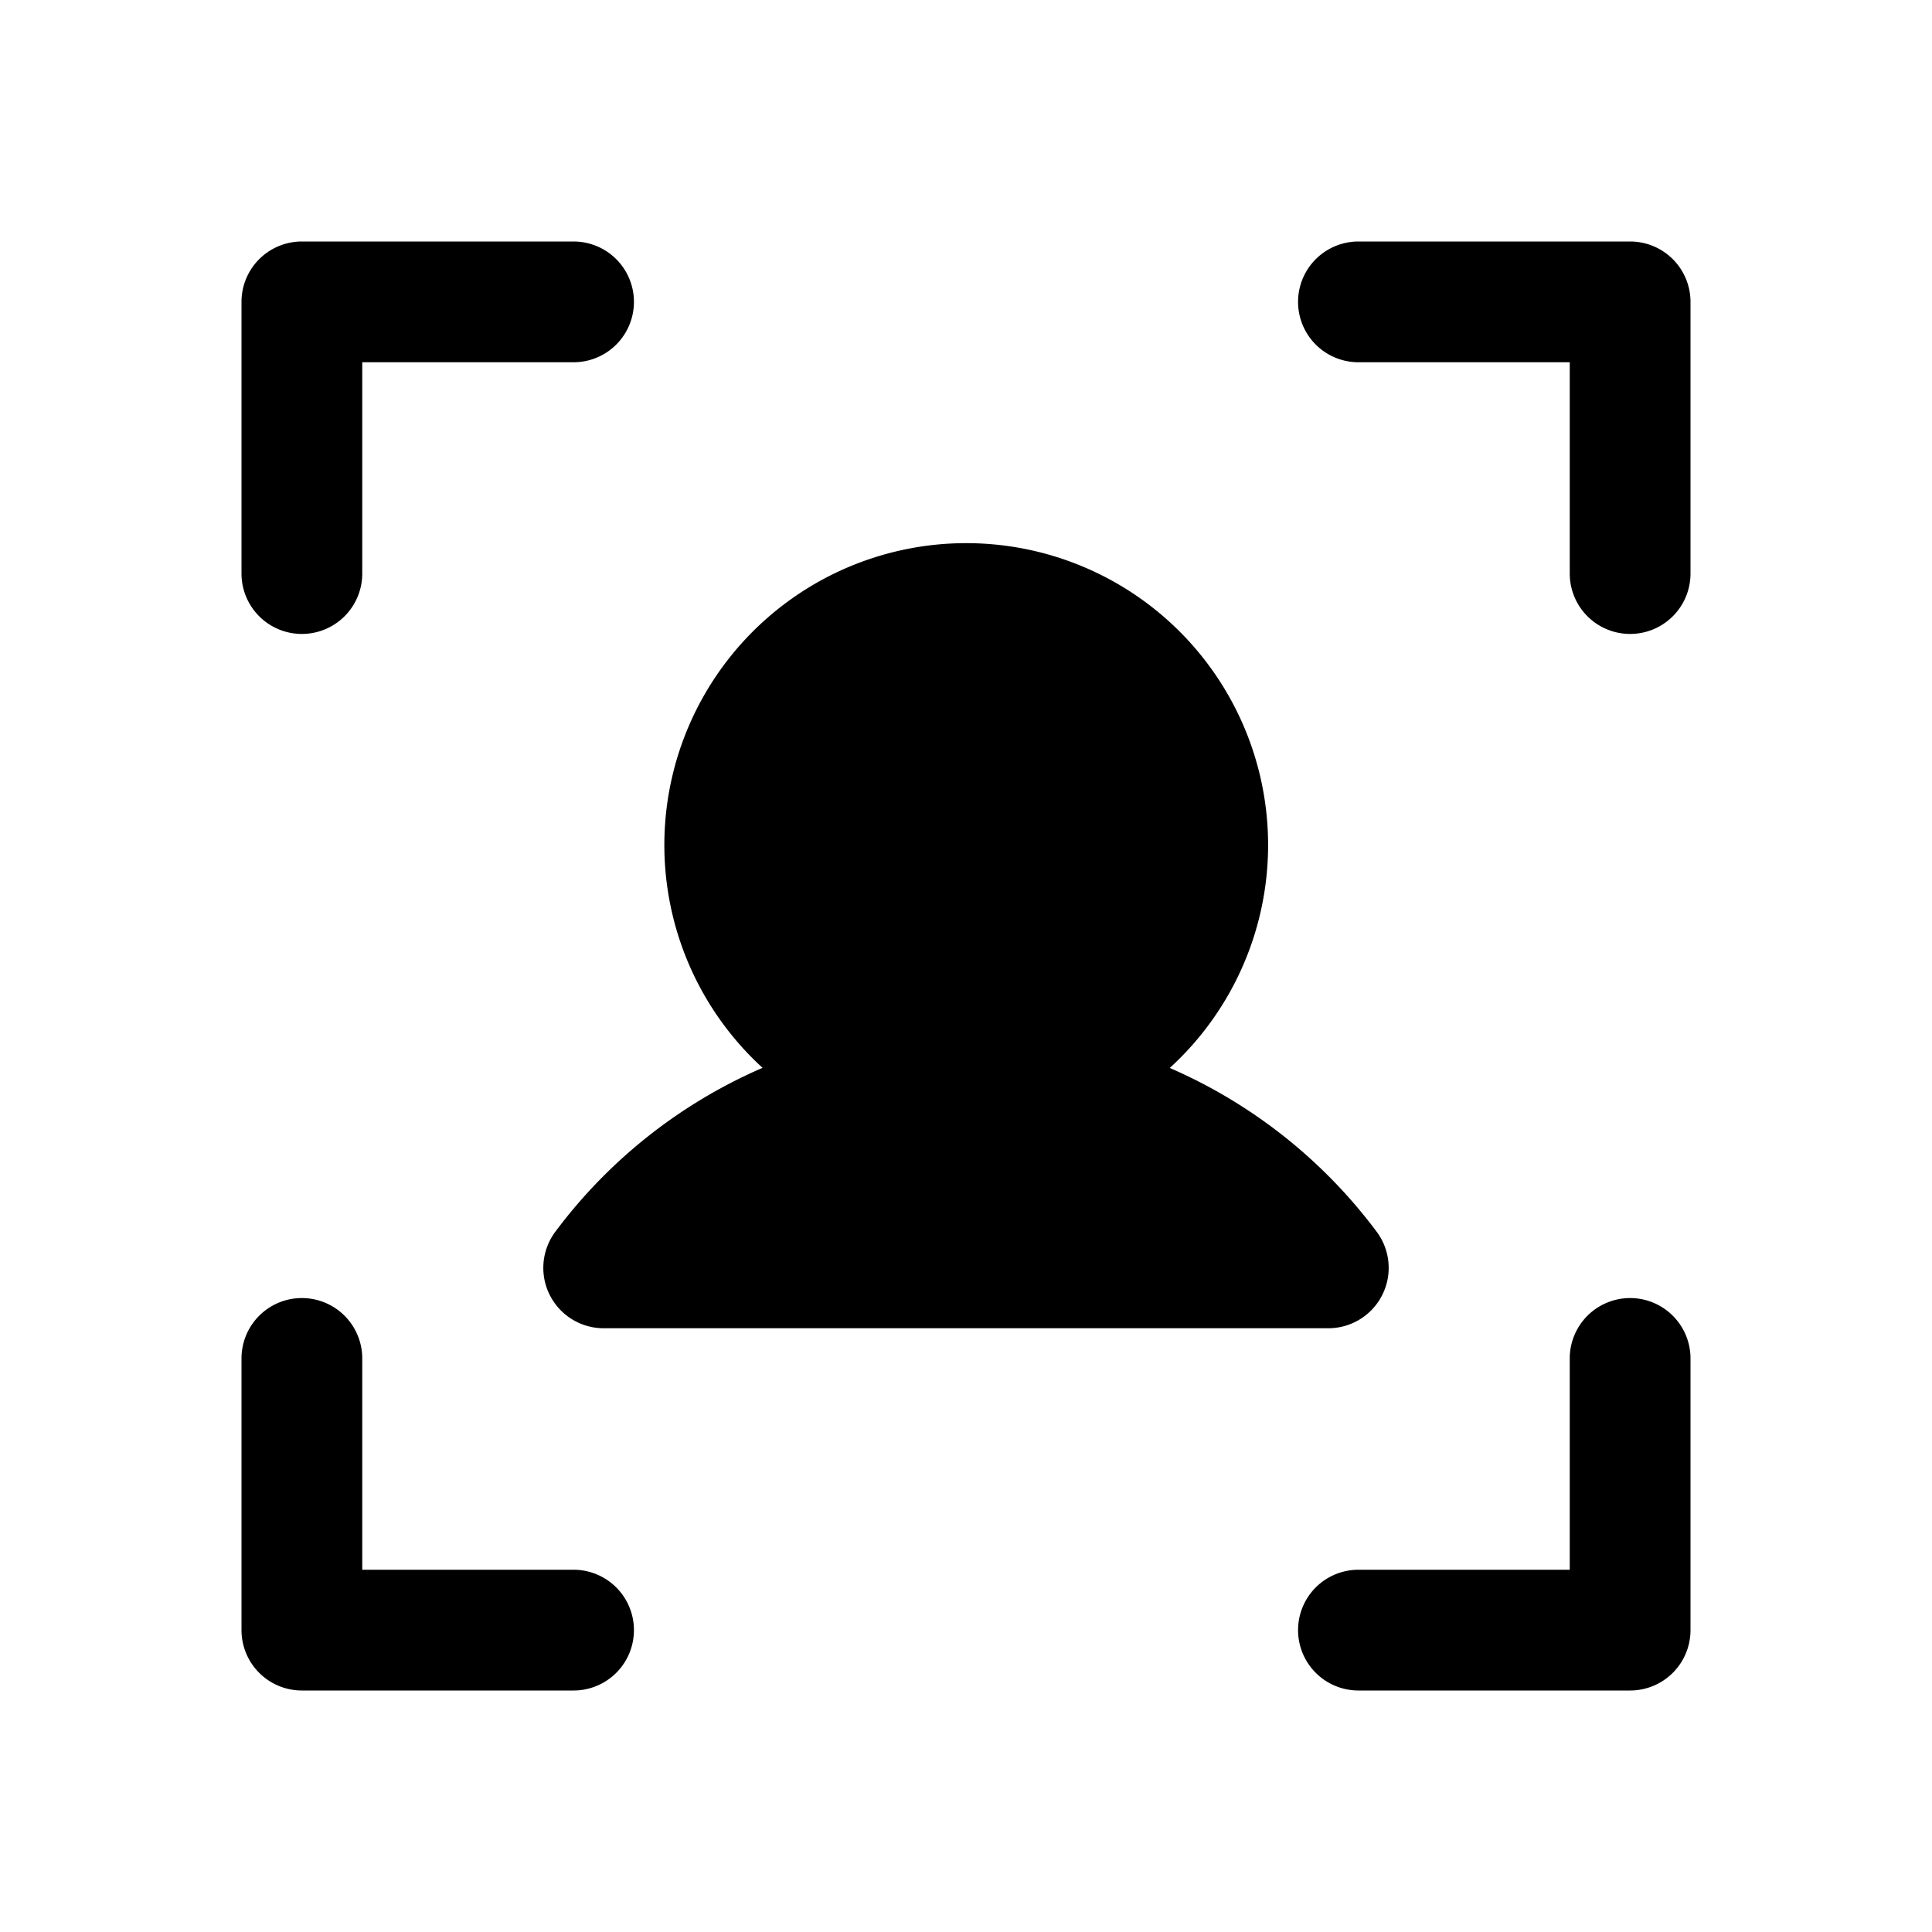
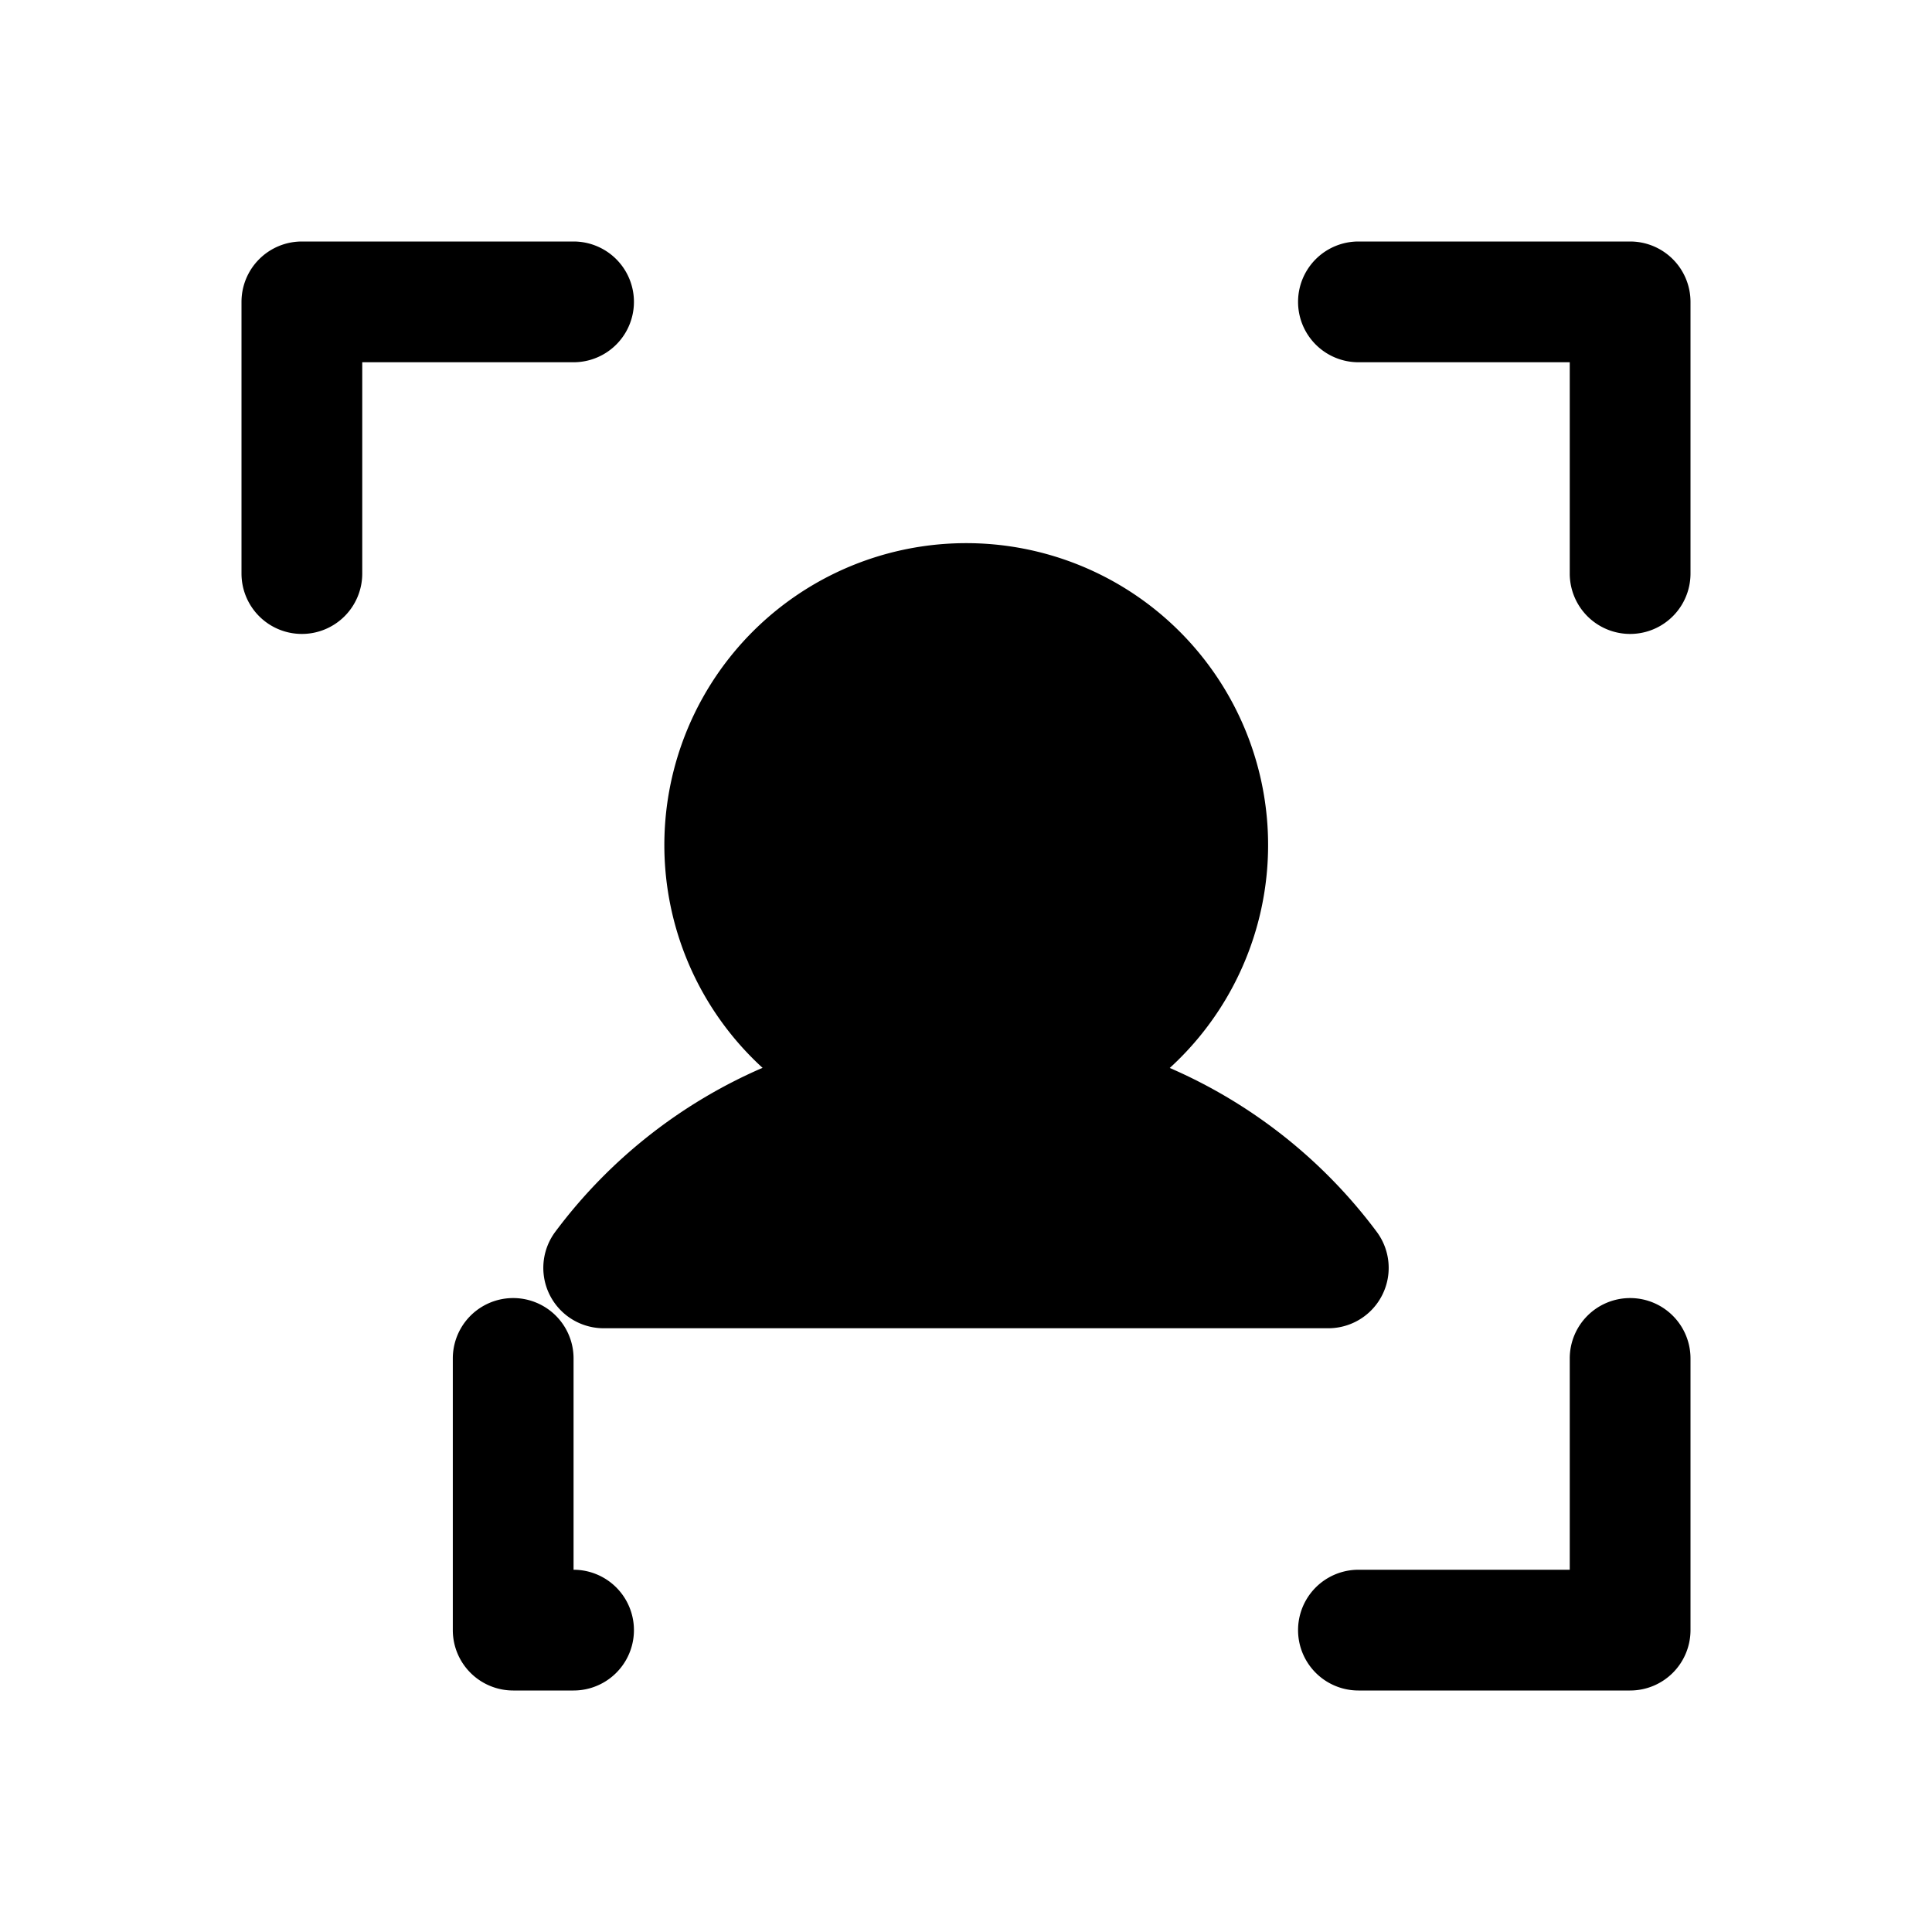
<svg xmlns="http://www.w3.org/2000/svg" width="32" height="32" fill="#000000" viewBox="0 0 256 256">
-   <path d="M224,40V76a8,8,0,0,1-16,0V48H180a8,8,0,0,1,0-16h36A8,8,0,0,1,224,40Zm-8,132a8,8,0,0,0-8,8v28H180a8,8,0,0,0,0,16h36a8,8,0,0,0,8-8V180A8,8,0,0,0,216,172ZM76,208H48V180a8,8,0,0,0-16,0v36a8,8,0,0,0,8,8H76a8,8,0,0,0,0-16ZM40,84a8,8,0,0,0,8-8V48H76a8,8,0,0,0,0-16H40a8,8,0,0,0-8,8V76A8,8,0,0,0,40,84Zm61,57.51A67.94,67.94,0,0,0,73.6,163.19,8,8,0,0,0,80,176h96a8,8,0,0,0,6.4-12.81A67.94,67.94,0,0,0,155,141.51a40,40,0,1,0-53.94,0Z" />
+   <path d="M224,40V76a8,8,0,0,1-16,0V48H180a8,8,0,0,1,0-16h36A8,8,0,0,1,224,40Zm-8,132a8,8,0,0,0-8,8v28H180a8,8,0,0,0,0,16h36a8,8,0,0,0,8-8V180A8,8,0,0,0,216,172ZM76,208V180a8,8,0,0,0-16,0v36a8,8,0,0,0,8,8H76a8,8,0,0,0,0-16ZM40,84a8,8,0,0,0,8-8V48H76a8,8,0,0,0,0-16H40a8,8,0,0,0-8,8V76A8,8,0,0,0,40,84Zm61,57.51A67.94,67.94,0,0,0,73.6,163.19,8,8,0,0,0,80,176h96a8,8,0,0,0,6.4-12.81A67.94,67.94,0,0,0,155,141.51a40,40,0,1,0-53.94,0Z" />
</svg>